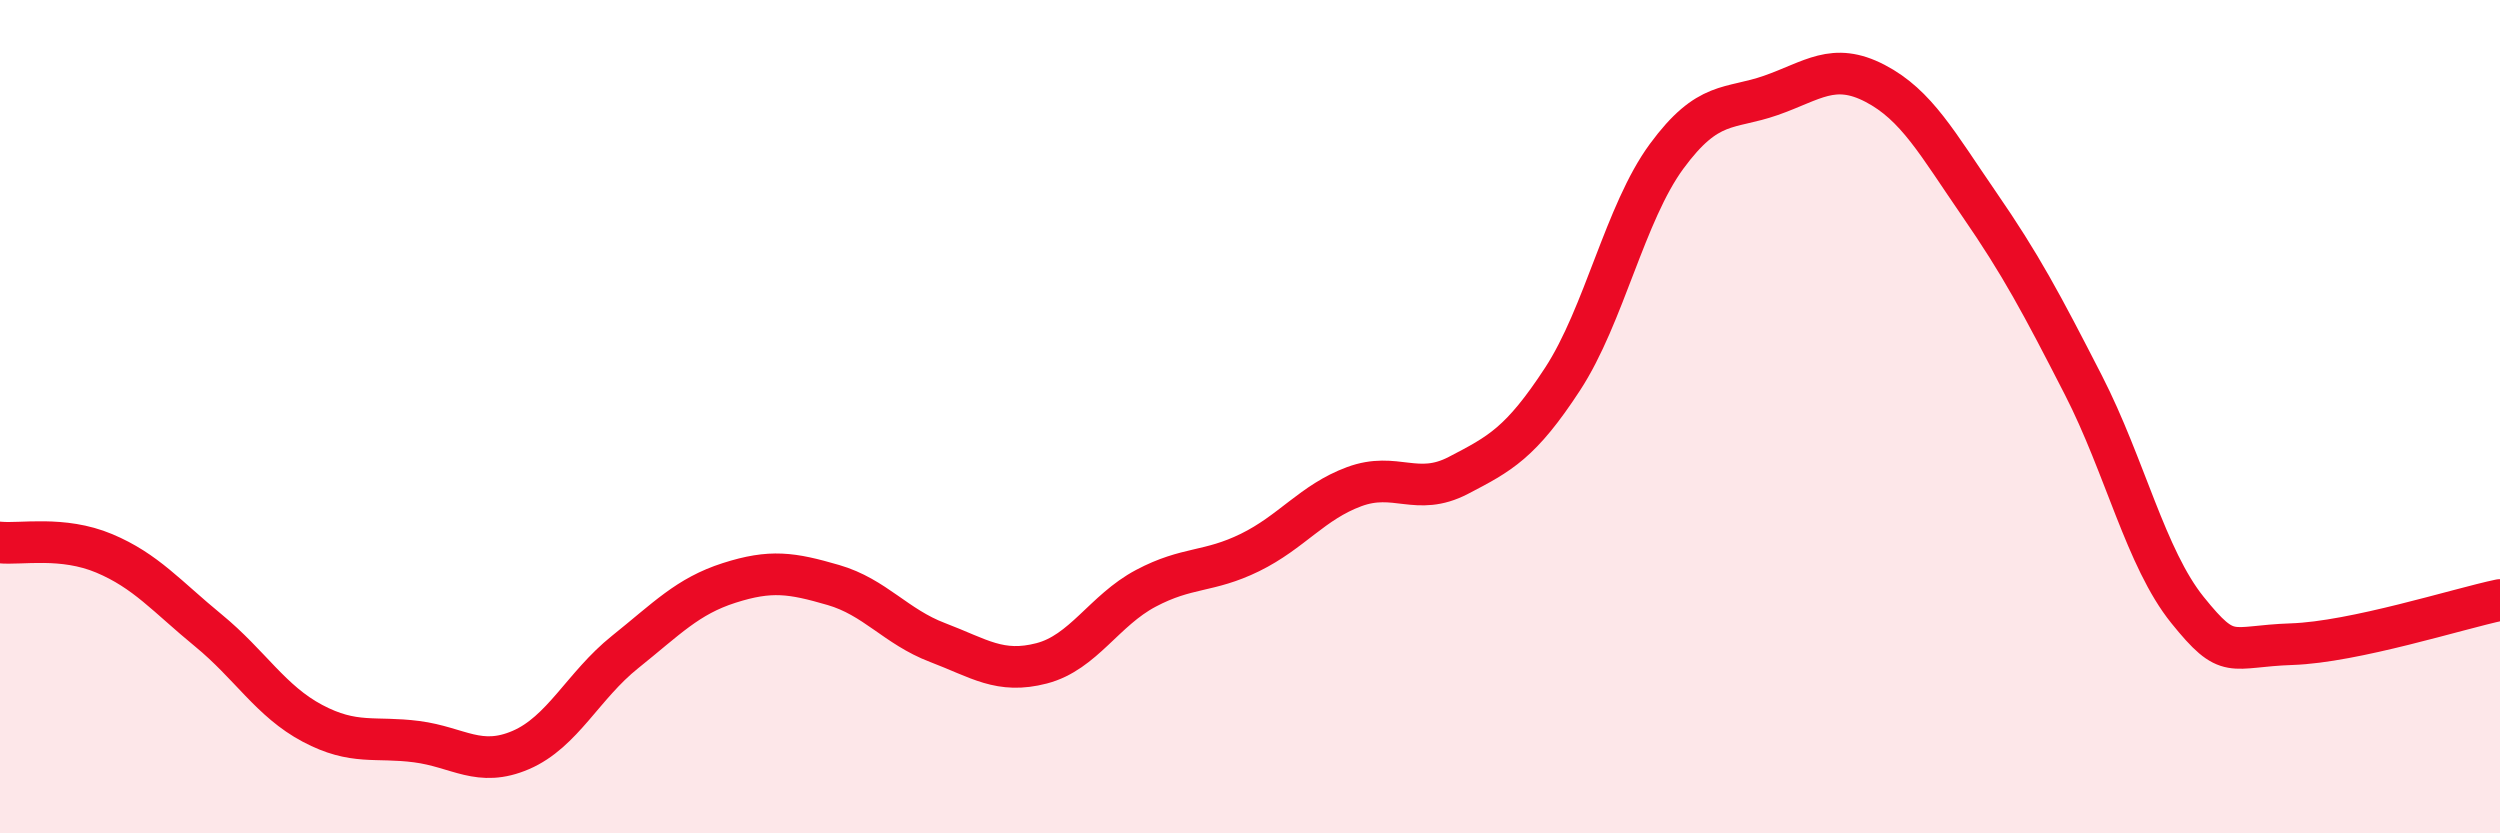
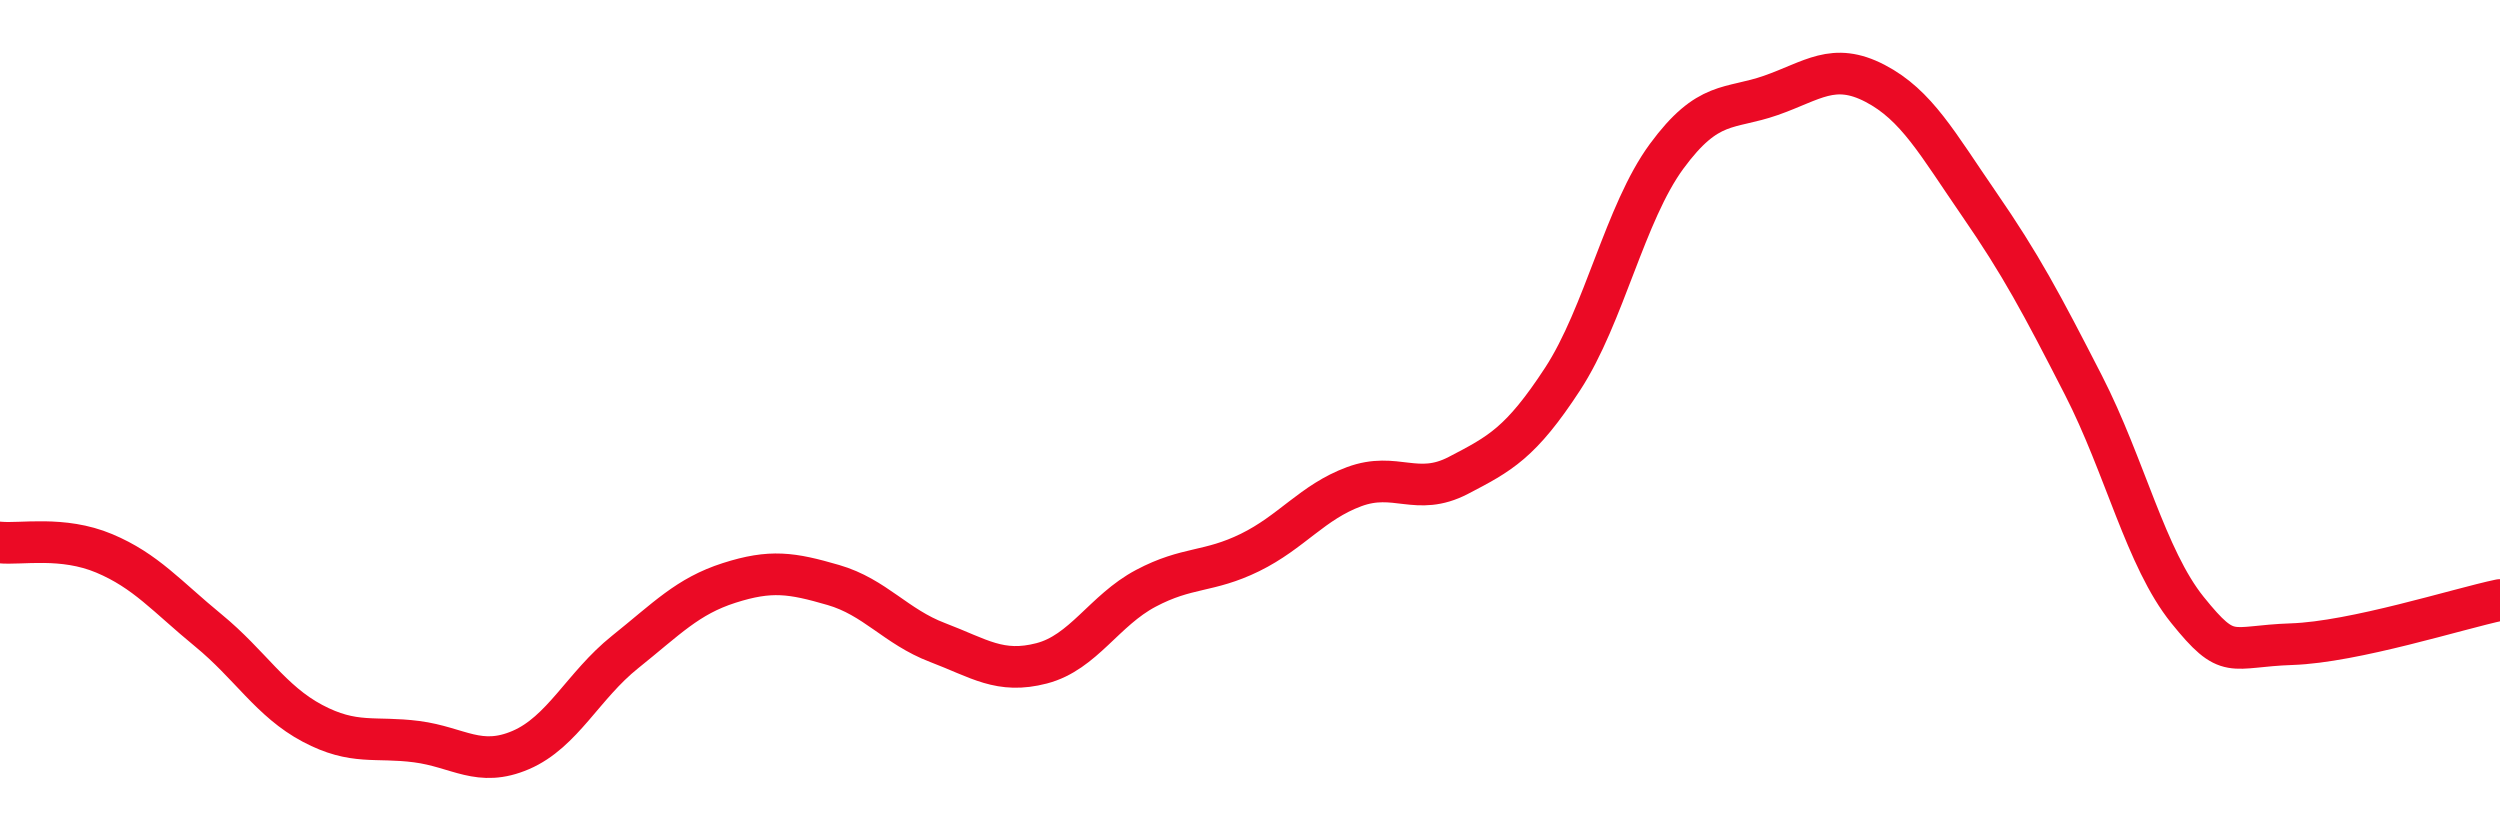
<svg xmlns="http://www.w3.org/2000/svg" width="60" height="20" viewBox="0 0 60 20">
-   <path d="M 0,13.02 C 0.5,13.07 1.5,12.86 2.5,13.28 C 3.5,13.7 4,14.31 5,15.13 C 6,15.95 6.5,16.83 7.5,17.36 C 8.5,17.89 9,17.67 10,17.8 C 11,17.93 11.5,18.43 12.5,18 C 13.5,17.57 14,16.45 15,15.65 C 16,14.85 16.5,14.31 17.5,13.99 C 18.5,13.67 19,13.75 20,14.04 C 21,14.33 21.5,15.04 22.5,15.42 C 23.5,15.8 24,16.18 25,15.92 C 26,15.66 26.5,14.65 27.5,14.12 C 28.5,13.59 29,13.75 30,13.26 C 31,12.77 31.5,12.05 32.5,11.68 C 33.5,11.31 34,11.93 35,11.41 C 36,10.89 36.5,10.63 37.5,9.1 C 38.5,7.57 39,5.11 40,3.75 C 41,2.39 41.5,2.64 42.5,2.29 C 43.5,1.94 44,1.48 45,2 C 46,2.52 46.5,3.45 47.5,4.9 C 48.5,6.35 49,7.29 50,9.24 C 51,11.19 51.5,13.4 52.5,14.64 C 53.5,15.88 53.5,15.51 55,15.46 C 56.5,15.41 59,14.61 60,14.4L60 20L0 20Z" fill="#EB0A25" opacity="0.1" stroke-linecap="round" stroke-linejoin="round" />
  <path d="M 0,13.02 C 0.5,13.07 1.5,12.86 2.5,13.28 C 3.5,13.7 4,14.31 5,15.13 C 6,15.95 6.5,16.83 7.5,17.36 C 8.5,17.89 9,17.67 10,17.8 C 11,17.93 11.5,18.43 12.5,18 C 13.5,17.57 14,16.45 15,15.65 C 16,14.85 16.5,14.31 17.5,13.99 C 18.5,13.67 19,13.75 20,14.04 C 21,14.33 21.5,15.04 22.5,15.42 C 23.5,15.8 24,16.18 25,15.92 C 26,15.66 26.5,14.65 27.5,14.12 C 28.5,13.59 29,13.75 30,13.26 C 31,12.77 31.5,12.05 32.5,11.68 C 33.5,11.31 34,11.93 35,11.41 C 36,10.89 36.5,10.63 37.5,9.1 C 38.5,7.57 39,5.11 40,3.75 C 41,2.39 41.5,2.64 42.5,2.29 C 43.5,1.94 44,1.48 45,2 C 46,2.52 46.5,3.45 47.5,4.9 C 48.5,6.35 49,7.29 50,9.24 C 51,11.19 51.5,13.4 52.5,14.64 C 53.5,15.88 53.5,15.51 55,15.46 C 56.5,15.41 59,14.61 60,14.4" stroke="#EB0A25" stroke-width="1" fill="none" stroke-linecap="round" stroke-linejoin="round" />
</svg>